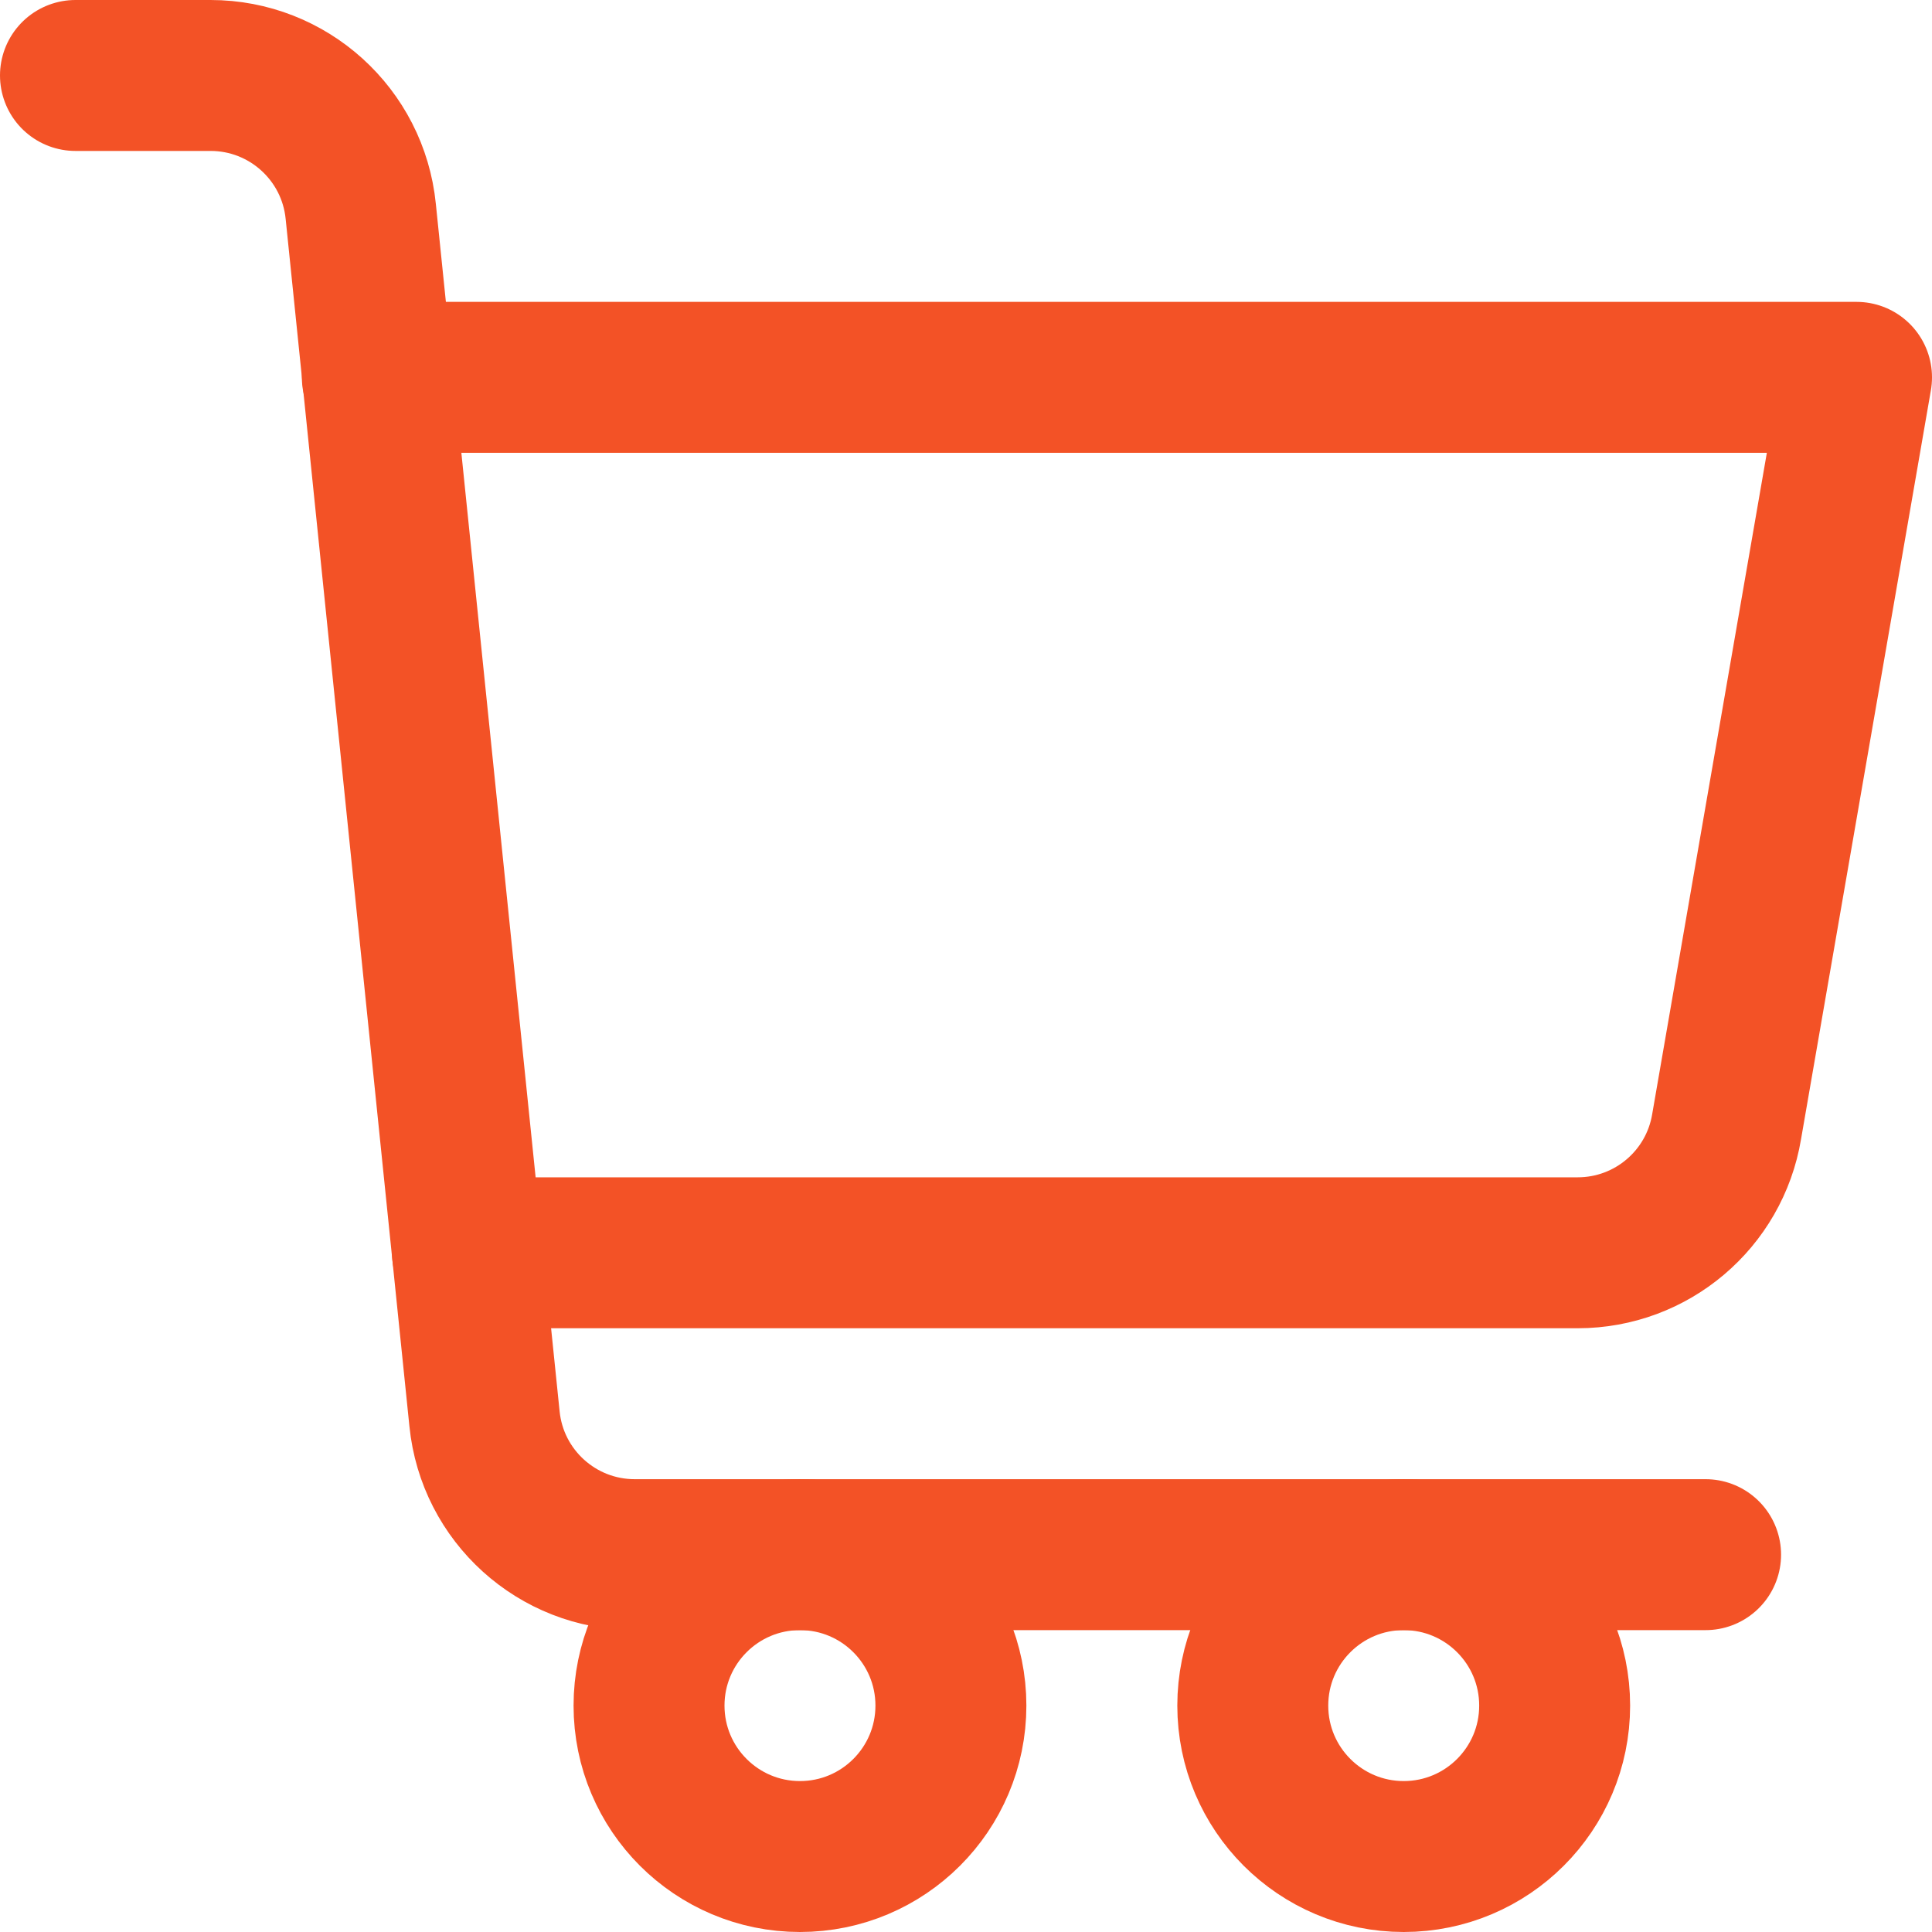
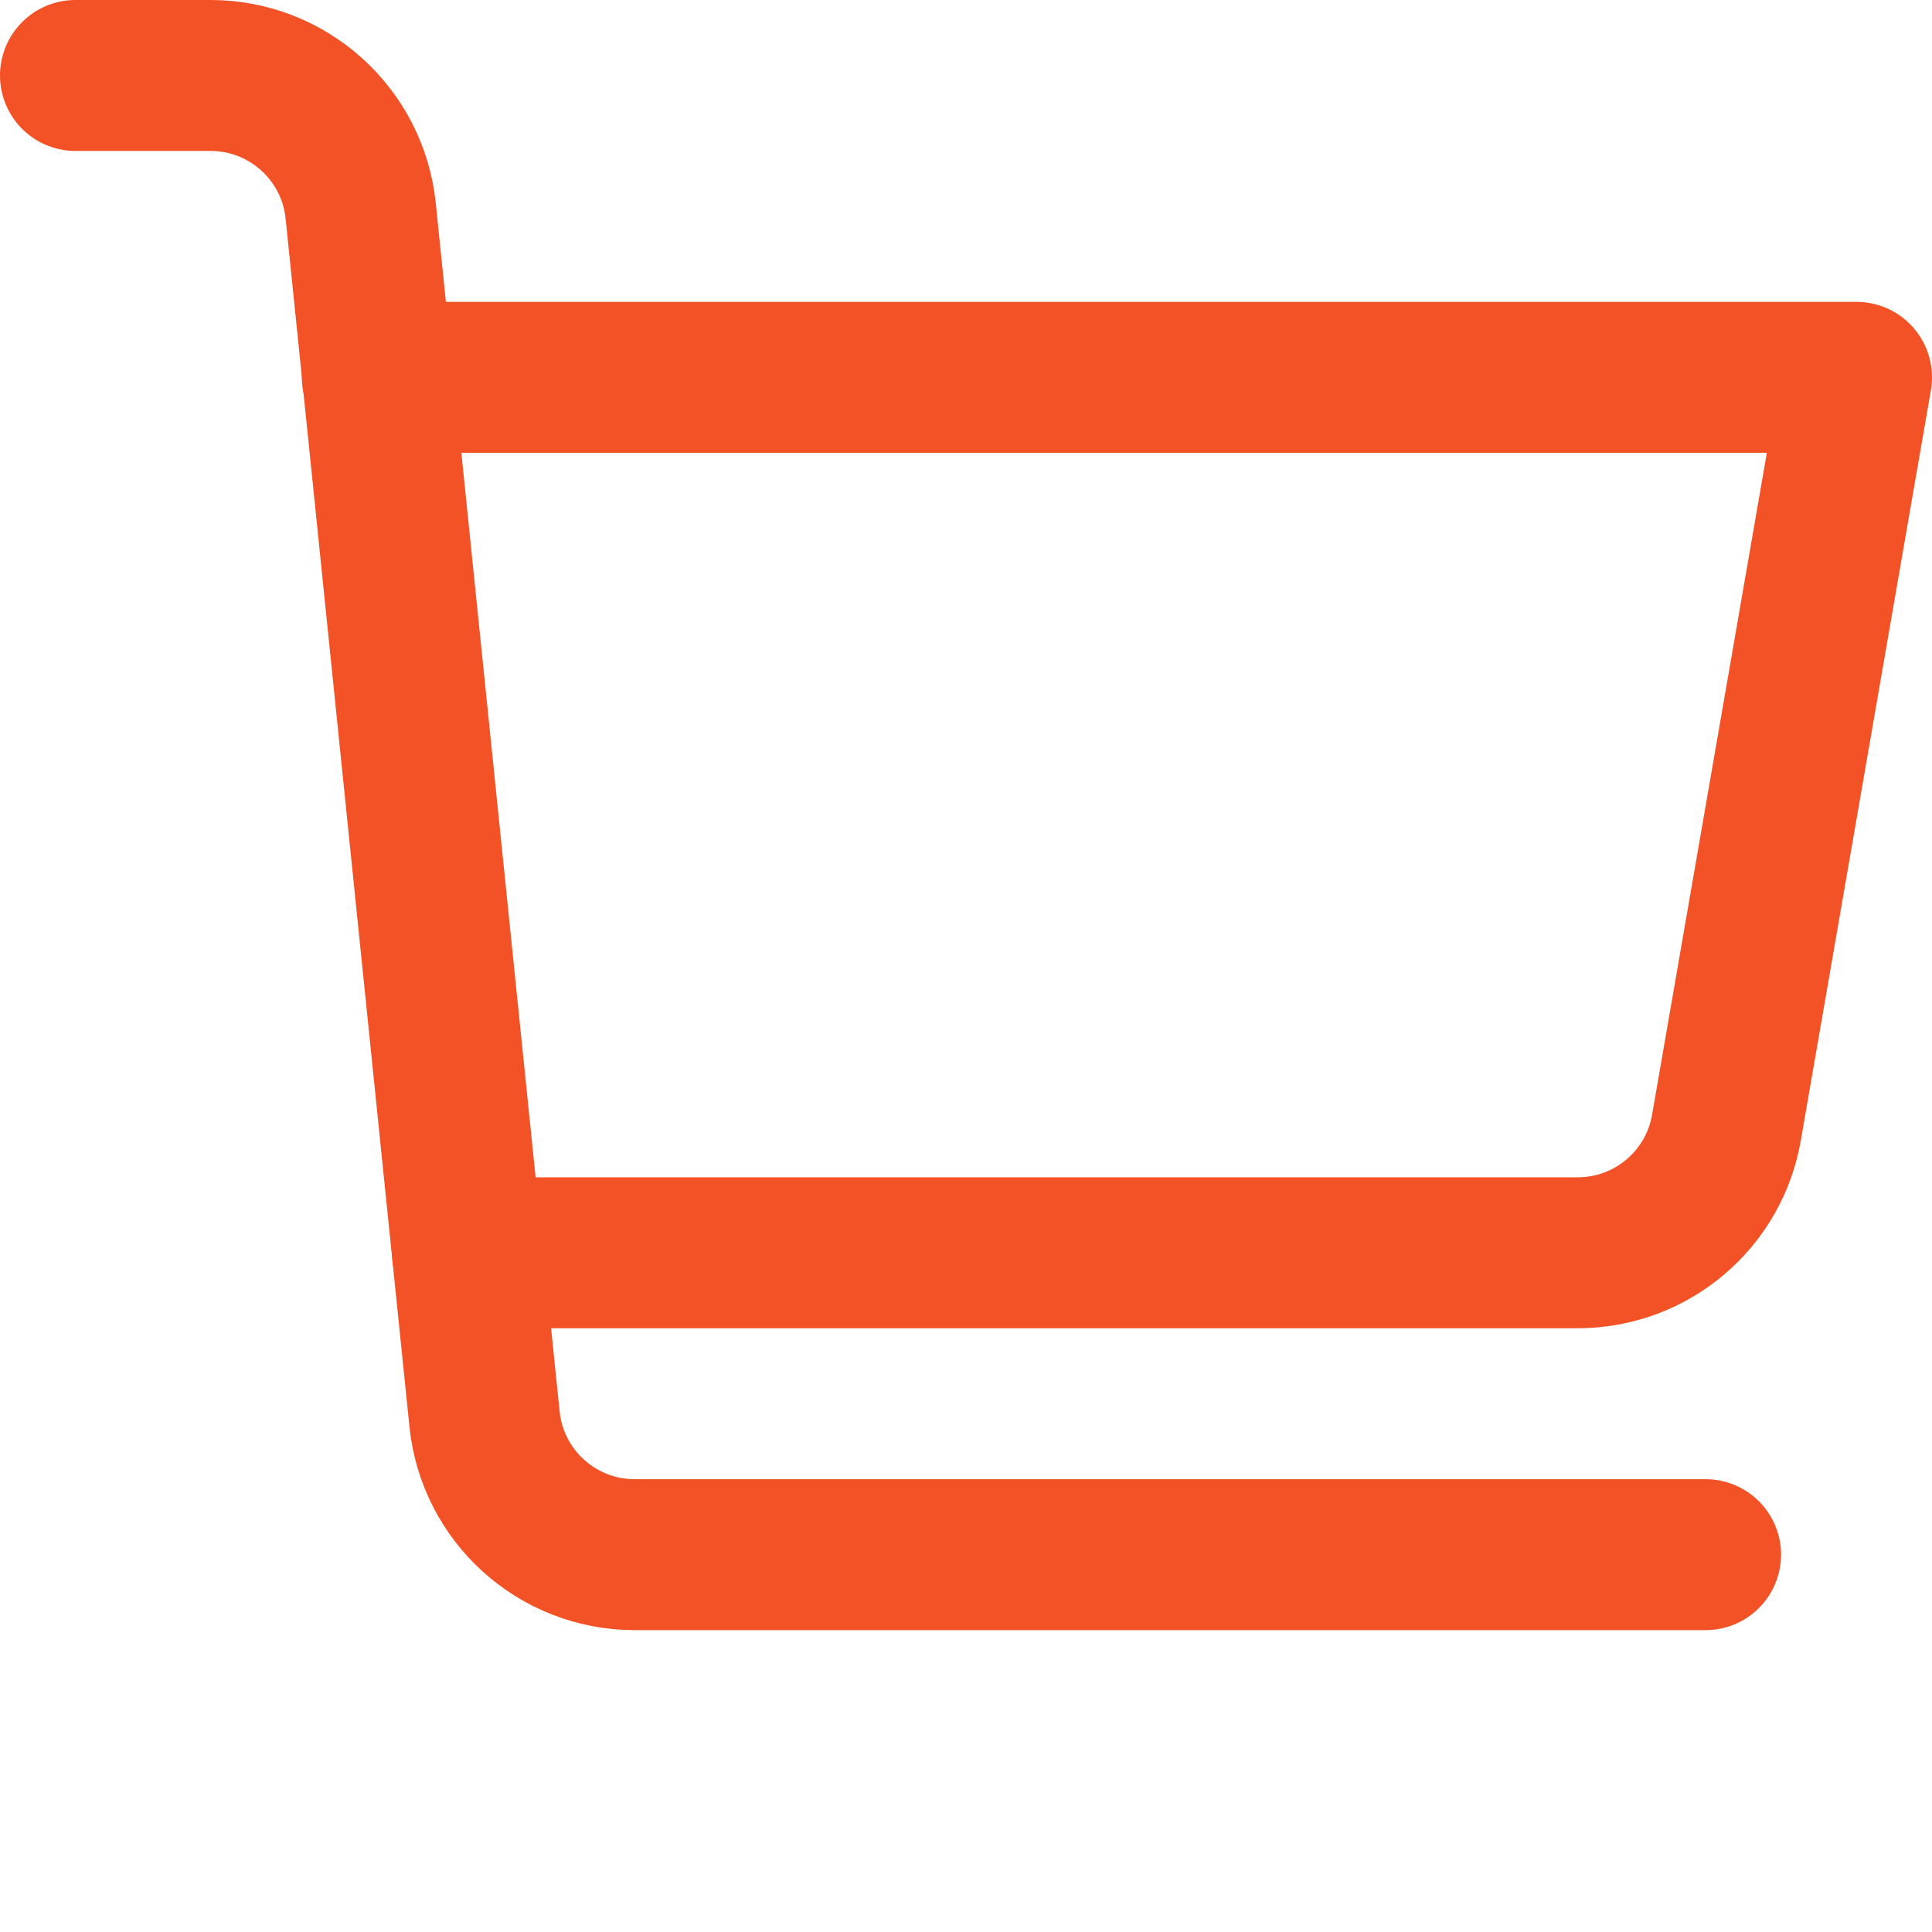
<svg xmlns="http://www.w3.org/2000/svg" width="512" height="512" x="0" y="0" viewBox="0 0 512 512" style="enable-background:new 0 0 512 512" xml:space="preserve" class="">
  <g>
    <path d="M452 412H168.2c-20.55 0-37.757-15.572-39.801-36.02L95.602 56.02C93.557 35.572 76.351 20 55.8 20H20" style="stroke-width:40;stroke-linecap:round;stroke-linejoin:round;stroke-miterlimit:10;" fill="none" stroke="#f35226" stroke-width="40" stroke-linecap="round" stroke-linejoin="round" stroke-miterlimit="10" data-original="#000000" opacity="1" class="" />
-     <circle cx="372" cy="452" r="40" style="stroke-width:40;stroke-linecap:round;stroke-linejoin:round;stroke-miterlimit:10;" fill="none" stroke="#f35226" stroke-width="40" stroke-linecap="round" stroke-linejoin="round" stroke-miterlimit="10" data-original="#000000" opacity="1" class="" />
-     <circle cx="212" cy="452" r="40" style="stroke-width:40;stroke-linecap:round;stroke-linejoin:round;stroke-miterlimit:10;" fill="none" stroke="#f35226" stroke-width="40" stroke-linecap="round" stroke-linejoin="round" stroke-miterlimit="10" data-original="#000000" opacity="1" class="" />
    <path d="M100 100h392l-34.429 198.576C454.356 317.863 437.668 332 418.115 332H123.89" style="stroke-width:40;stroke-linecap:round;stroke-linejoin:round;stroke-miterlimit:10;" fill="none" stroke="#f35226" stroke-width="40" stroke-linecap="round" stroke-linejoin="round" stroke-miterlimit="10" data-original="#000000" opacity="1" class="" />
  </g>
</svg>